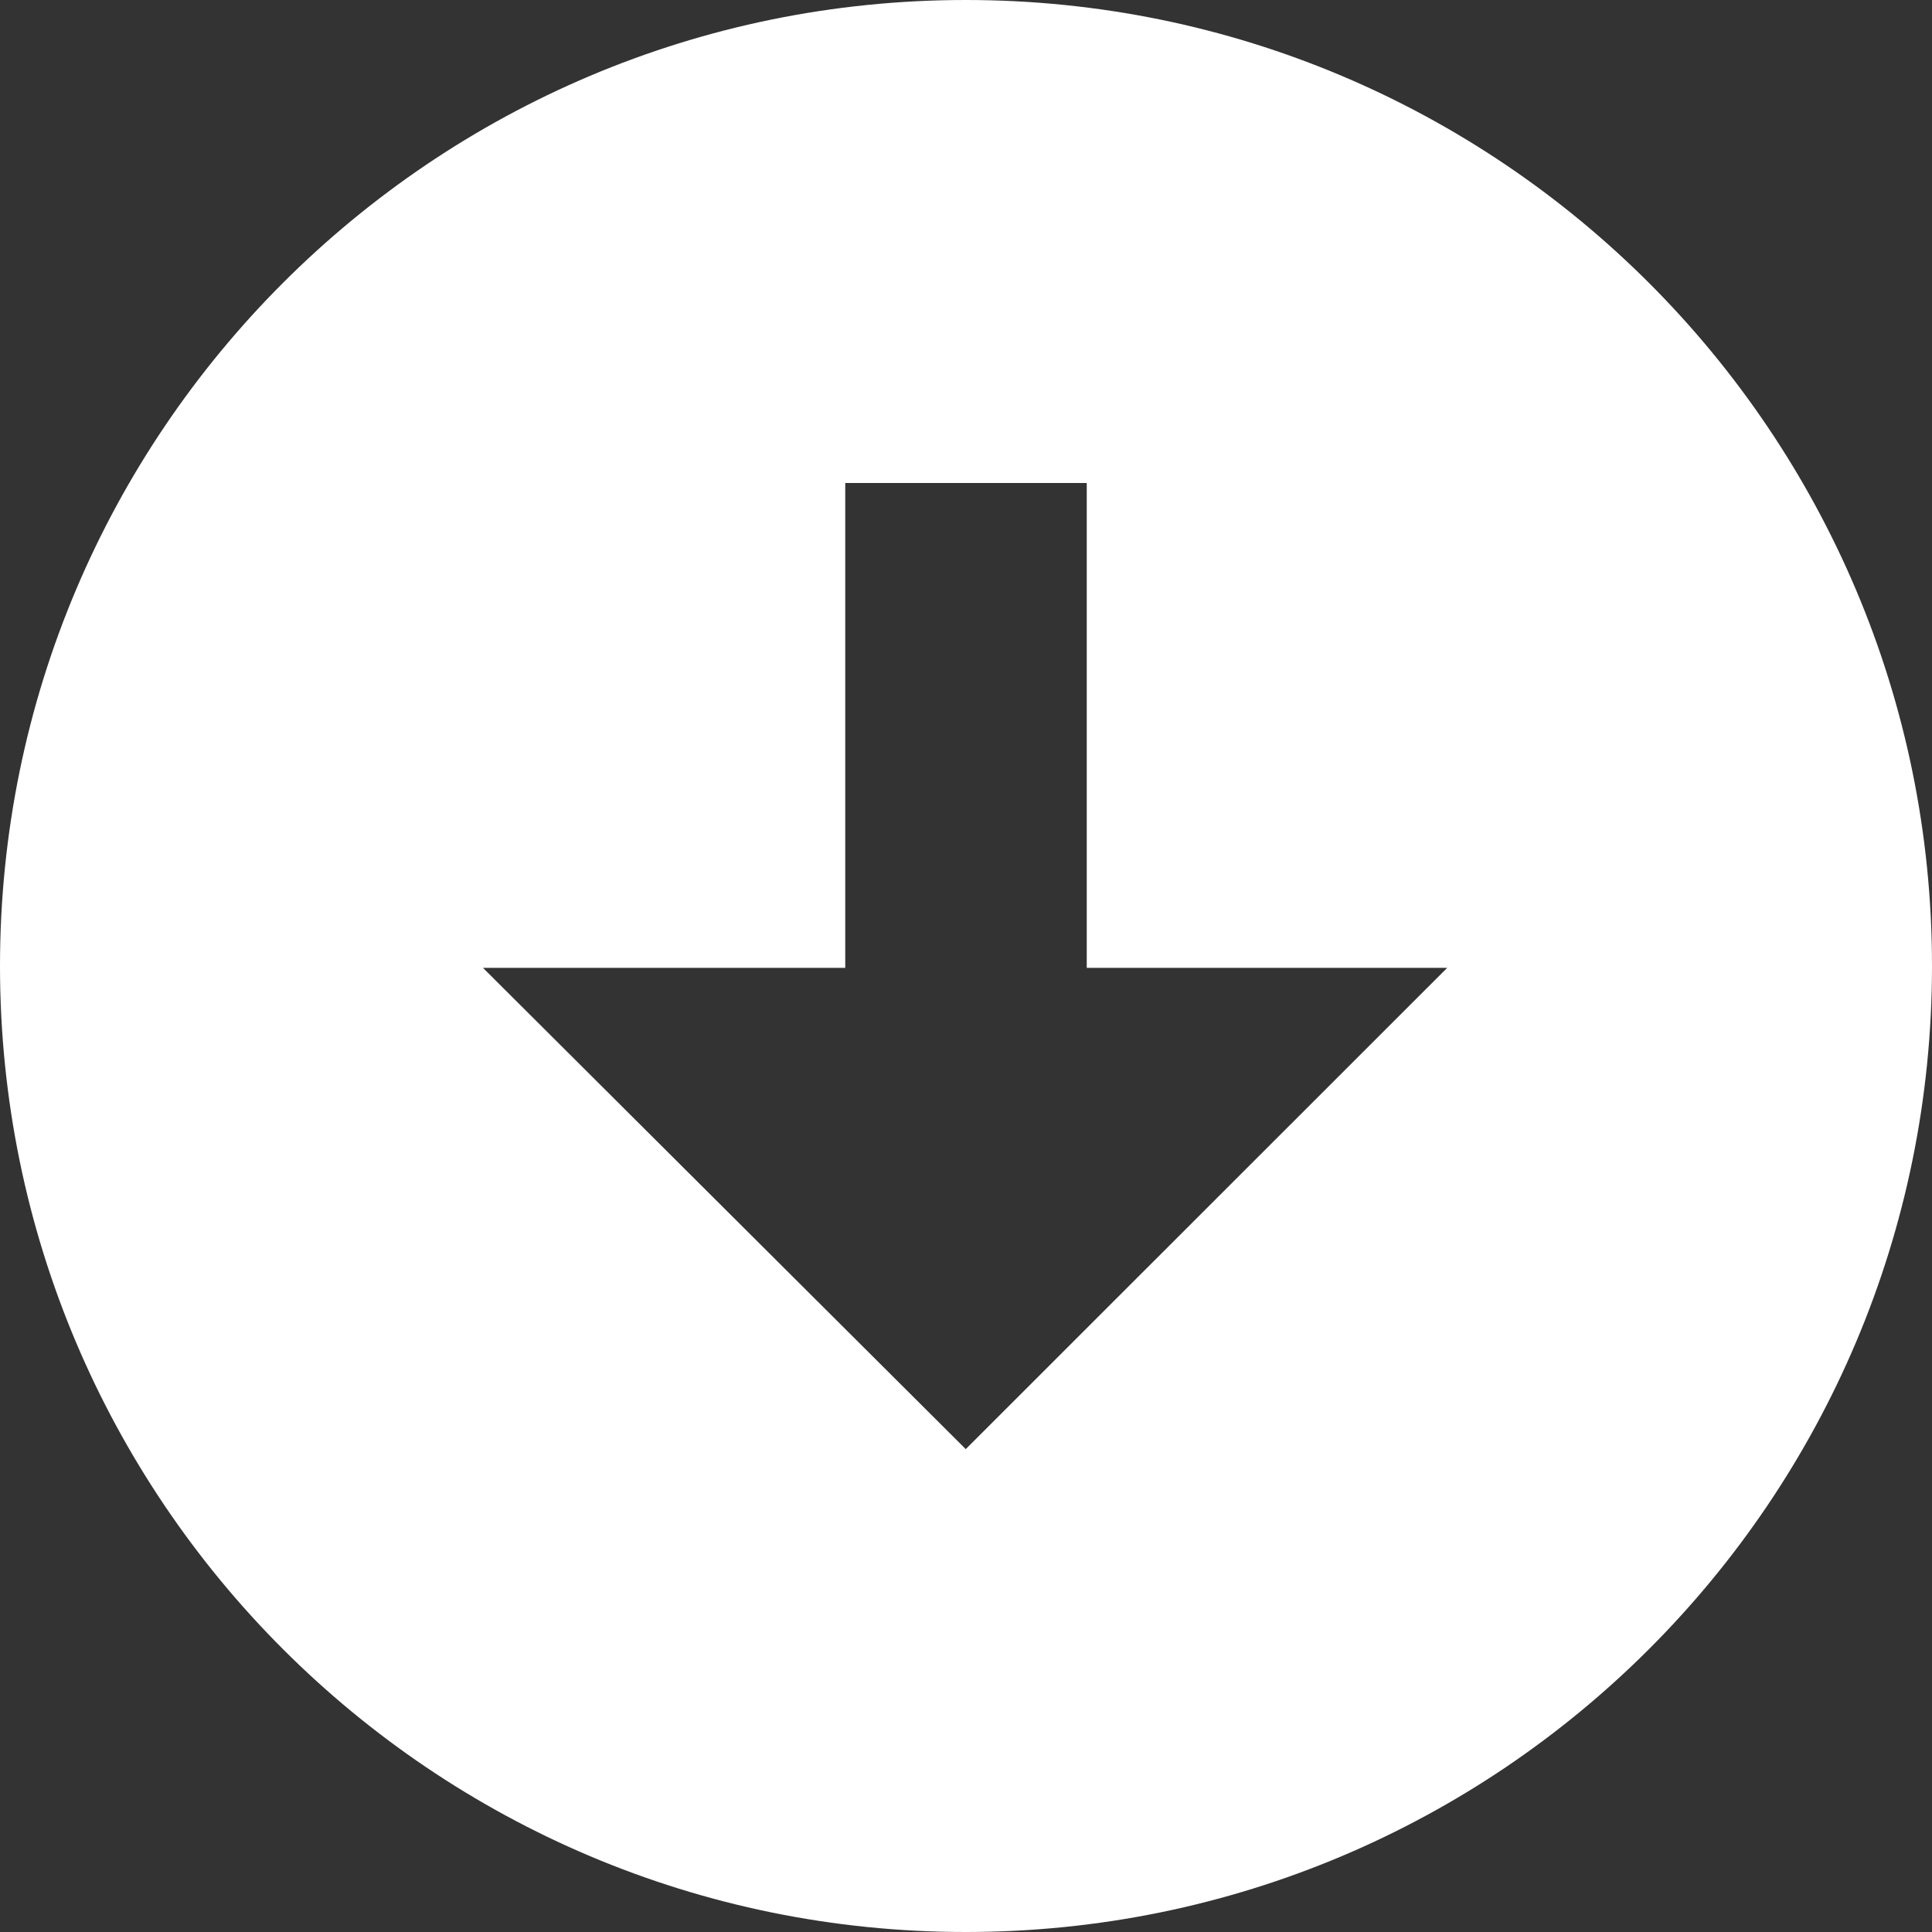
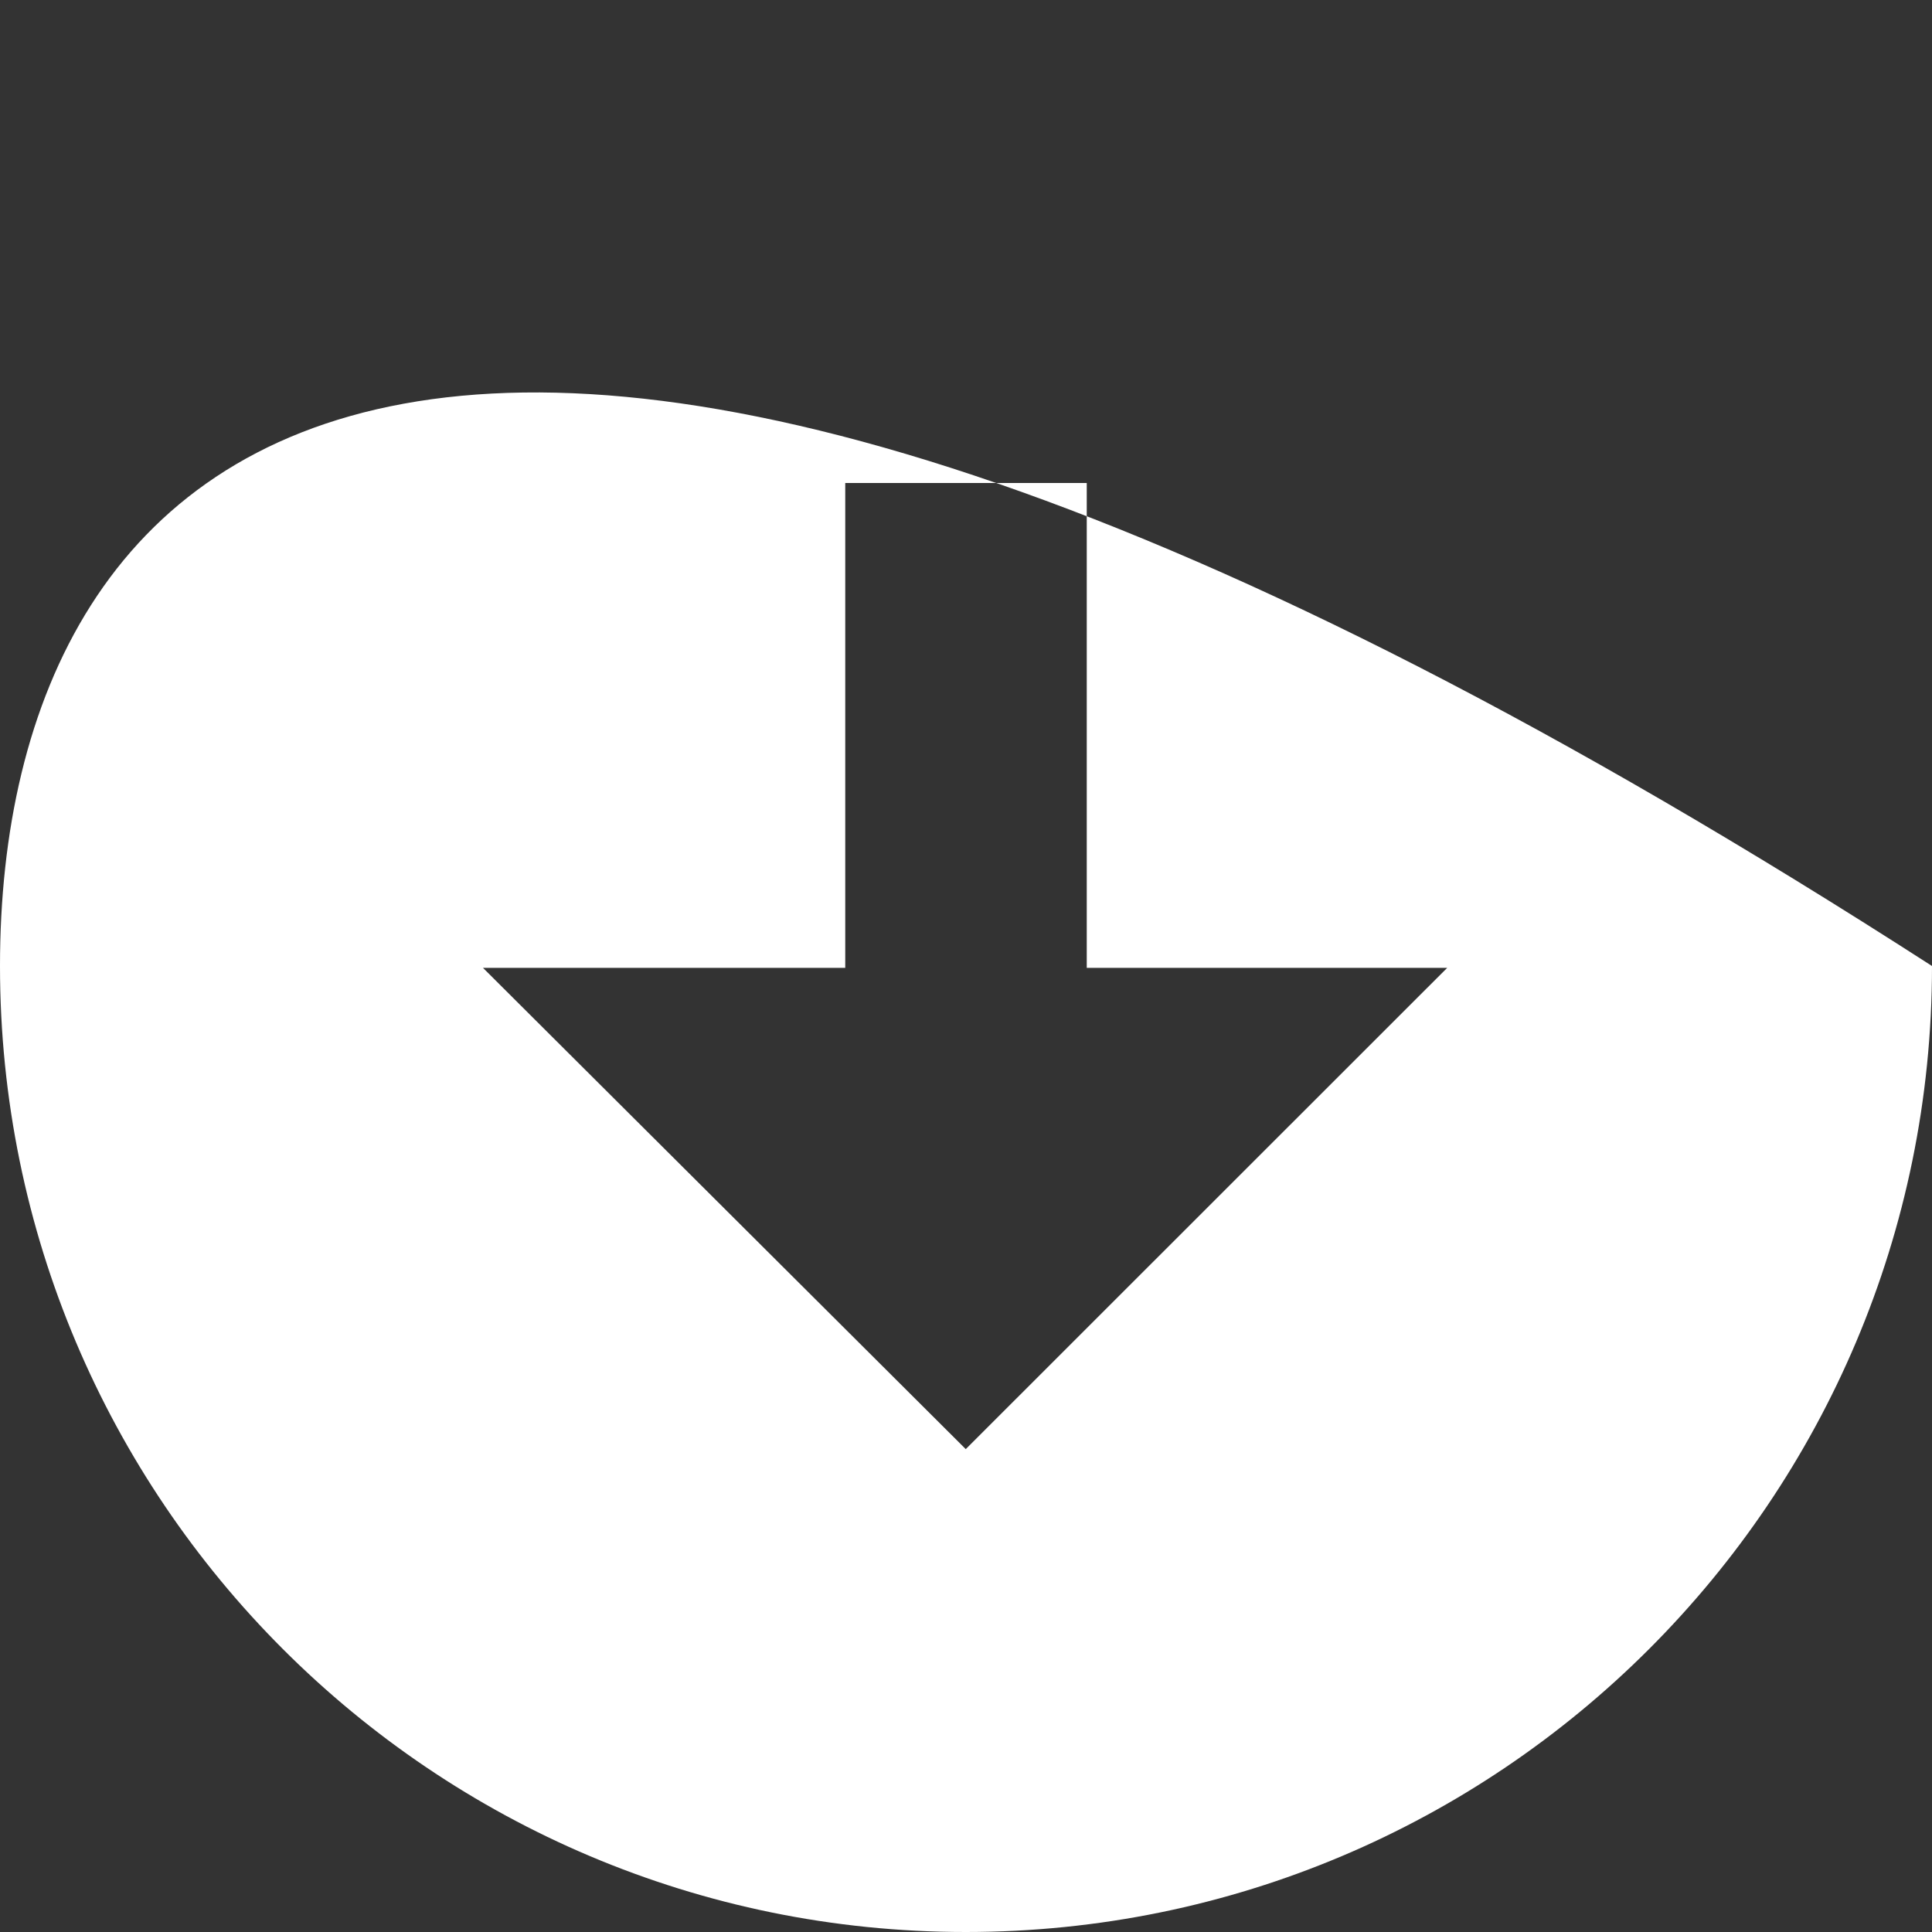
<svg xmlns="http://www.w3.org/2000/svg" version="1.1" id="Layer_1" x="0px" y="0px" width="32px" height="32px" viewBox="0 0 32 32" enable-background="new 0 0 32 32" xml:space="preserve">
  <rect x="0" y="0" width="32" height="32" fill="#333333" stroke="none" />
  <g id="Layer_1_1_">
</g>
  <g id="arrow_x5F_up_x5F_alt1">
-     <path fill="#FFFFFF" d="M32,16c0-8.836-7.164-16-16.004-16C7.164,0,0,7.164,0,16c0,8.838,7.164,16,15.996,16   C24.836,32,32,24.838,32,16z M8,16.031h6V8h4v8.031h5.97l-7.974,7.971L8,16.031z" />
+     <path fill="#FFFFFF" d="M32,16C7.164,0,0,7.164,0,16c0,8.838,7.164,16,15.996,16   C24.836,32,32,24.838,32,16z M8,16.031h6V8h4v8.031h5.97l-7.974,7.971L8,16.031z" />
  </g>
</svg>